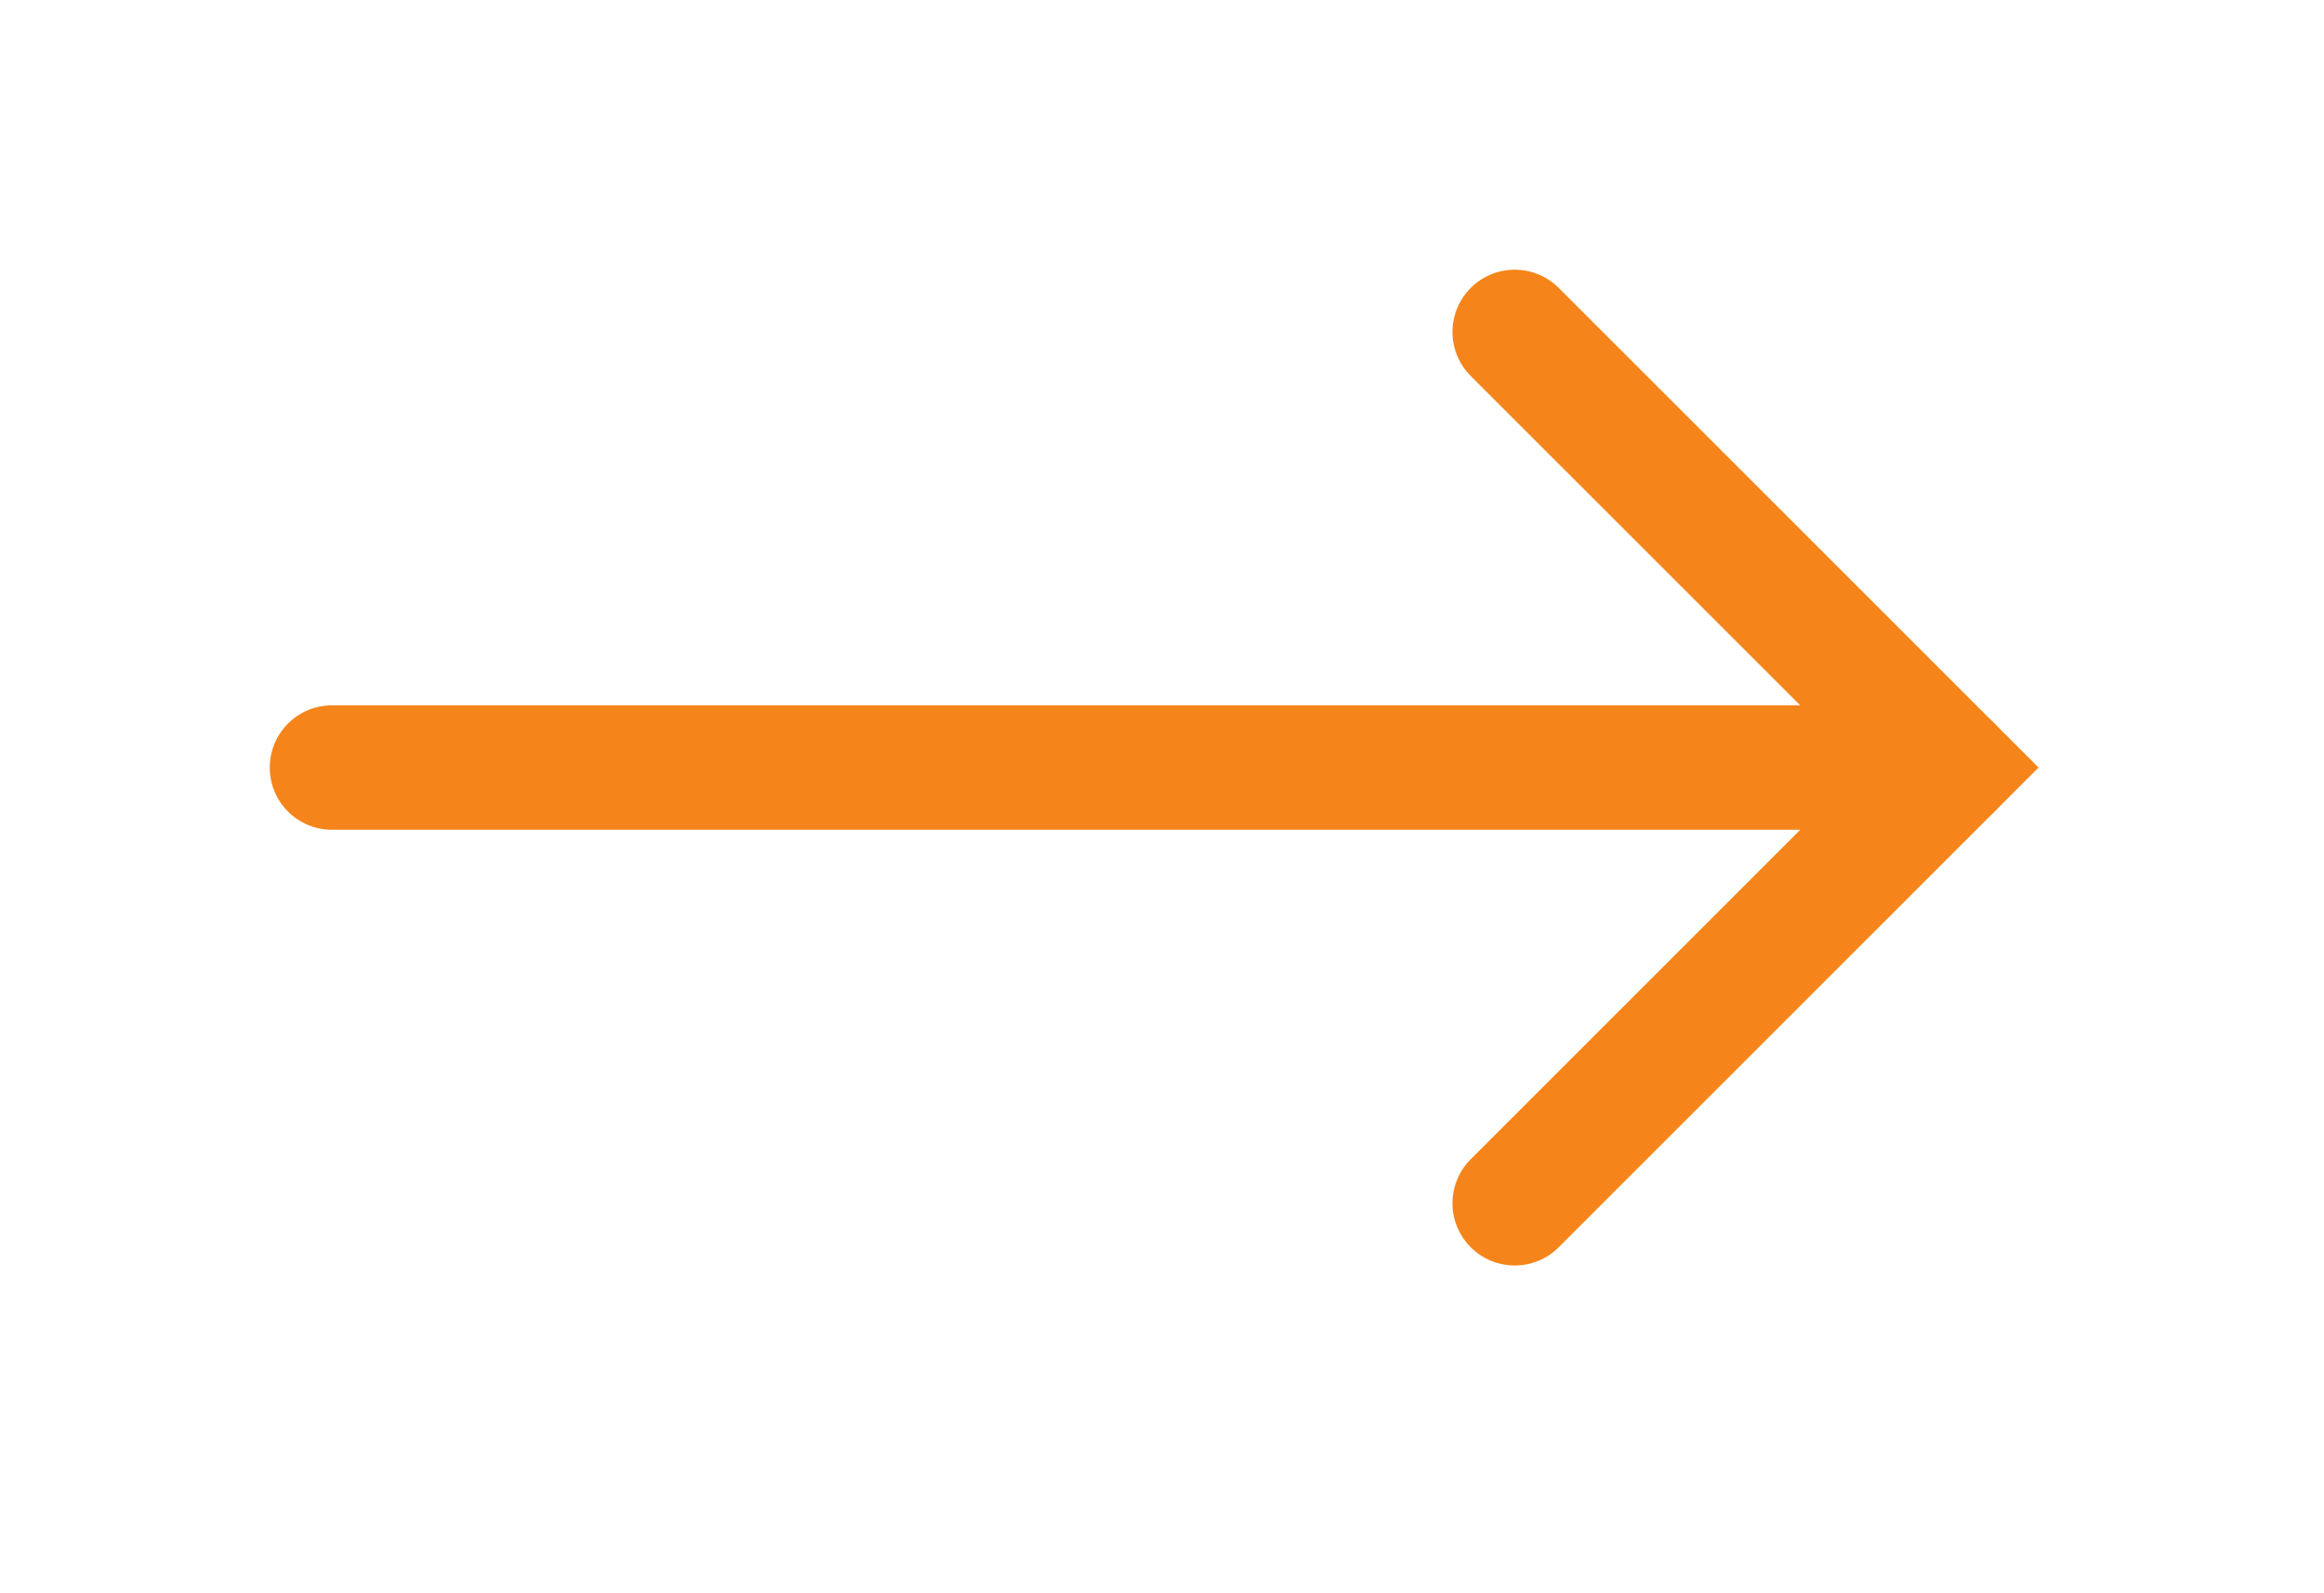
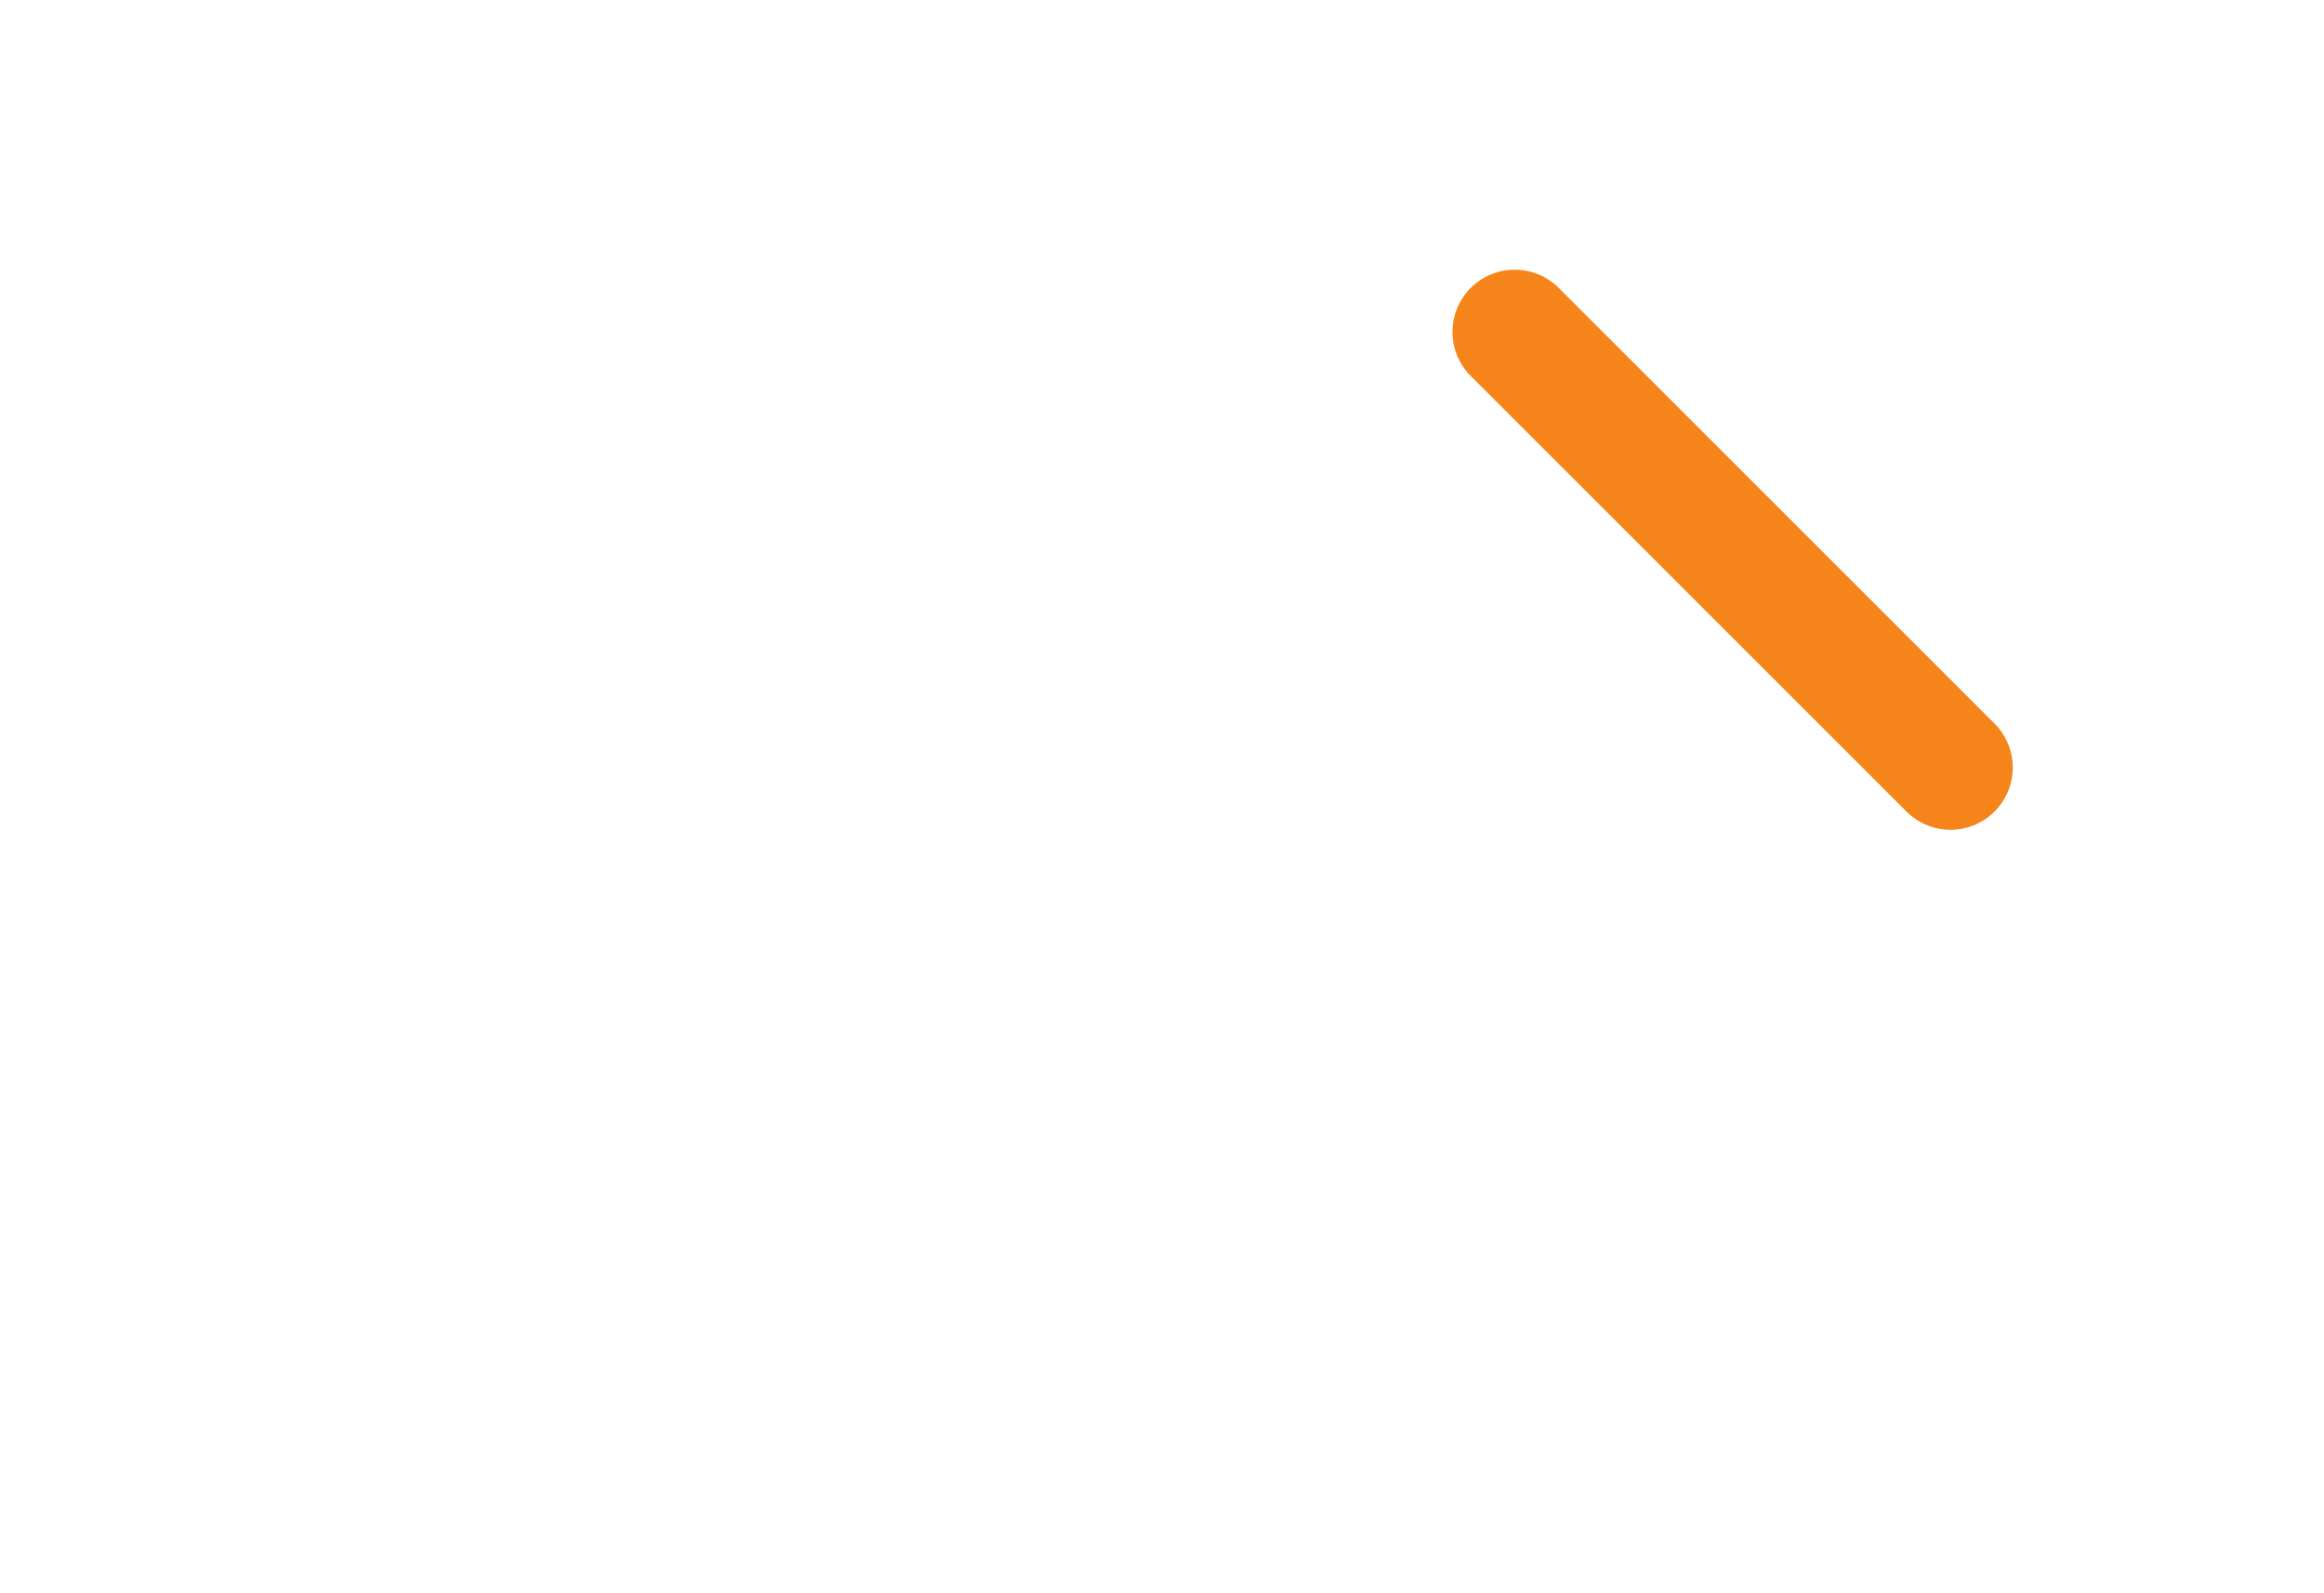
<svg xmlns="http://www.w3.org/2000/svg" width="35" height="24" viewBox="0 0 35 24" fill="none">
  <g filter="url(#filter0_d_96_1168)">
-     <path d="M22.812 1L29.375 7.562L22.812 14.125" stroke="#F5851A" stroke-width="1.875" stroke-linecap="round" />
-     <path d="M29.375 7.562L5 7.562" stroke="#F5851A" stroke-width="1.875" stroke-linecap="round" />
+     <path d="M22.812 1L29.375 7.562" stroke="#F5851A" stroke-width="1.875" stroke-linecap="round" />
  </g>
  <defs>
    <filter id="filter0_d_96_1168" x="0.062" y="0.062" width="34.639" height="23" filterUnits="userSpaceOnUse" color-interpolation-filters="sRGB">
      <feFlood flood-opacity="0" result="BackgroundImageFix" />
      <feColorMatrix in="SourceAlpha" type="matrix" values="0 0 0 0 0 0 0 0 0 0 0 0 0 0 0 0 0 0 127 0" result="hardAlpha" />
      <feOffset dy="4" />
      <feGaussianBlur stdDeviation="2" />
      <feComposite in2="hardAlpha" operator="out" />
      <feColorMatrix type="matrix" values="0 0 0 0 0 0 0 0 0 0 0 0 0 0 0 0 0 0 0.25 0" />
      <feBlend mode="normal" in2="BackgroundImageFix" result="effect1_dropShadow_96_1168" />
      <feBlend mode="normal" in="SourceGraphic" in2="effect1_dropShadow_96_1168" result="shape" />
    </filter>
  </defs>
</svg>